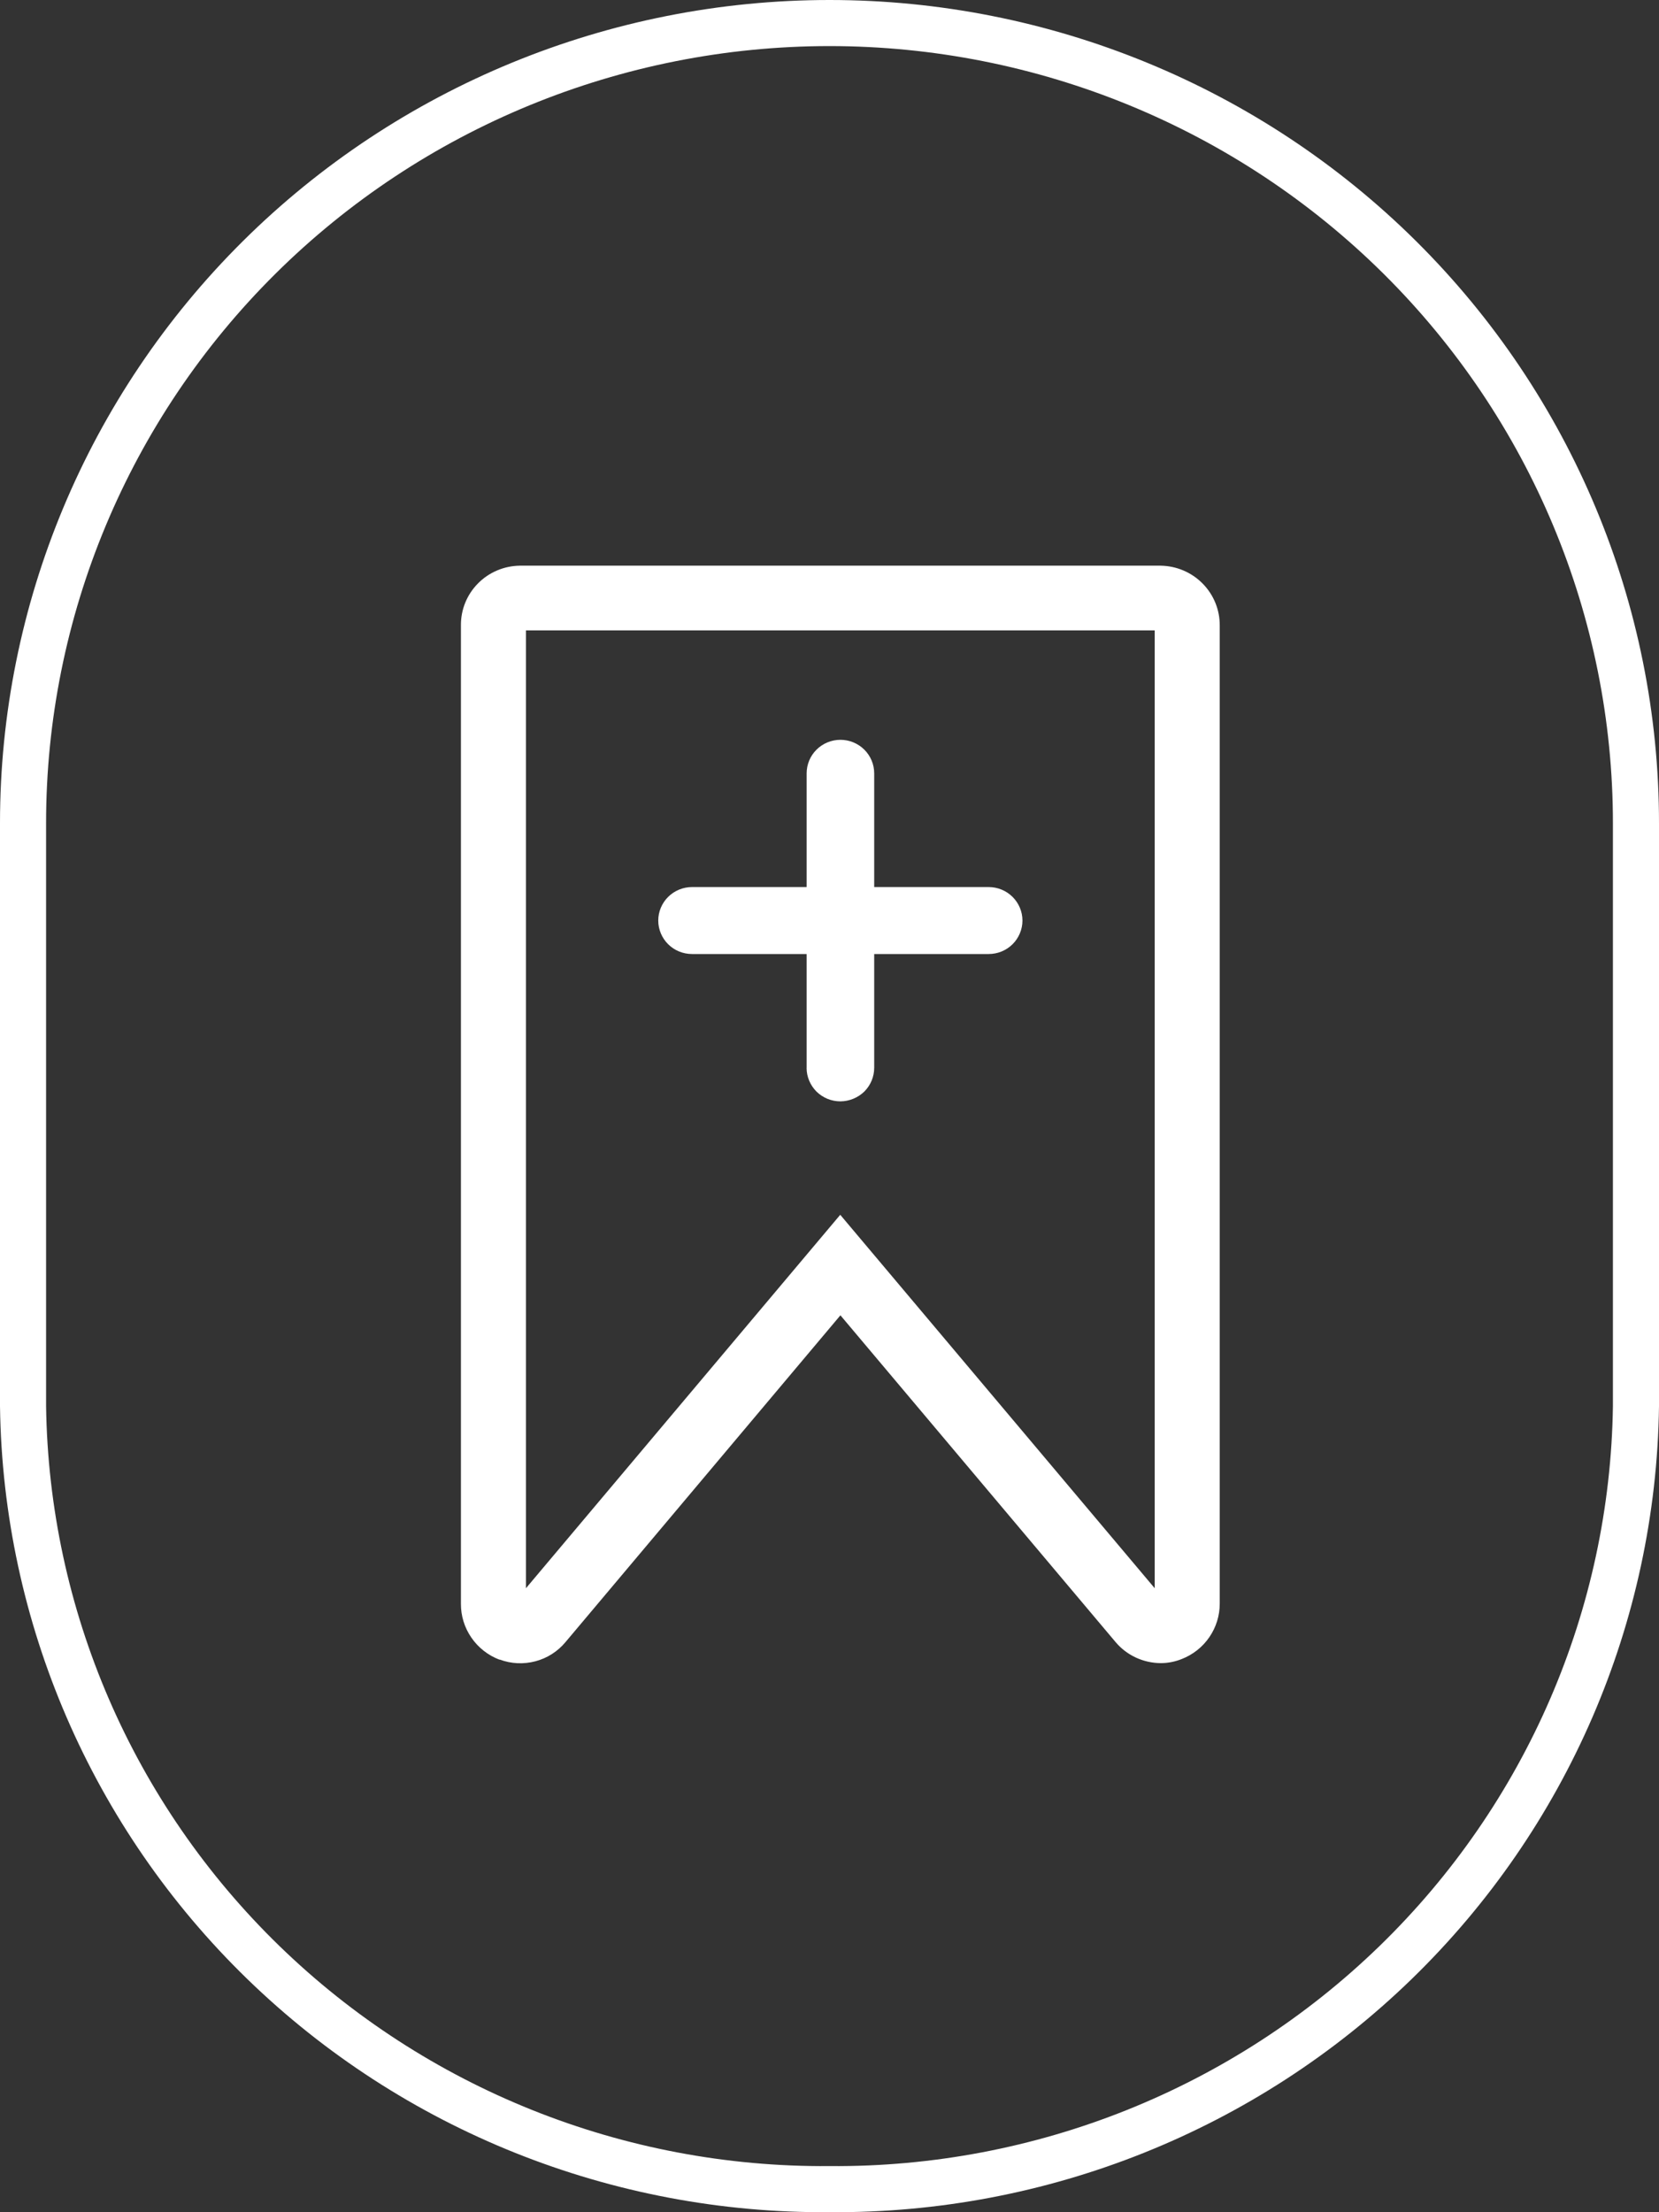
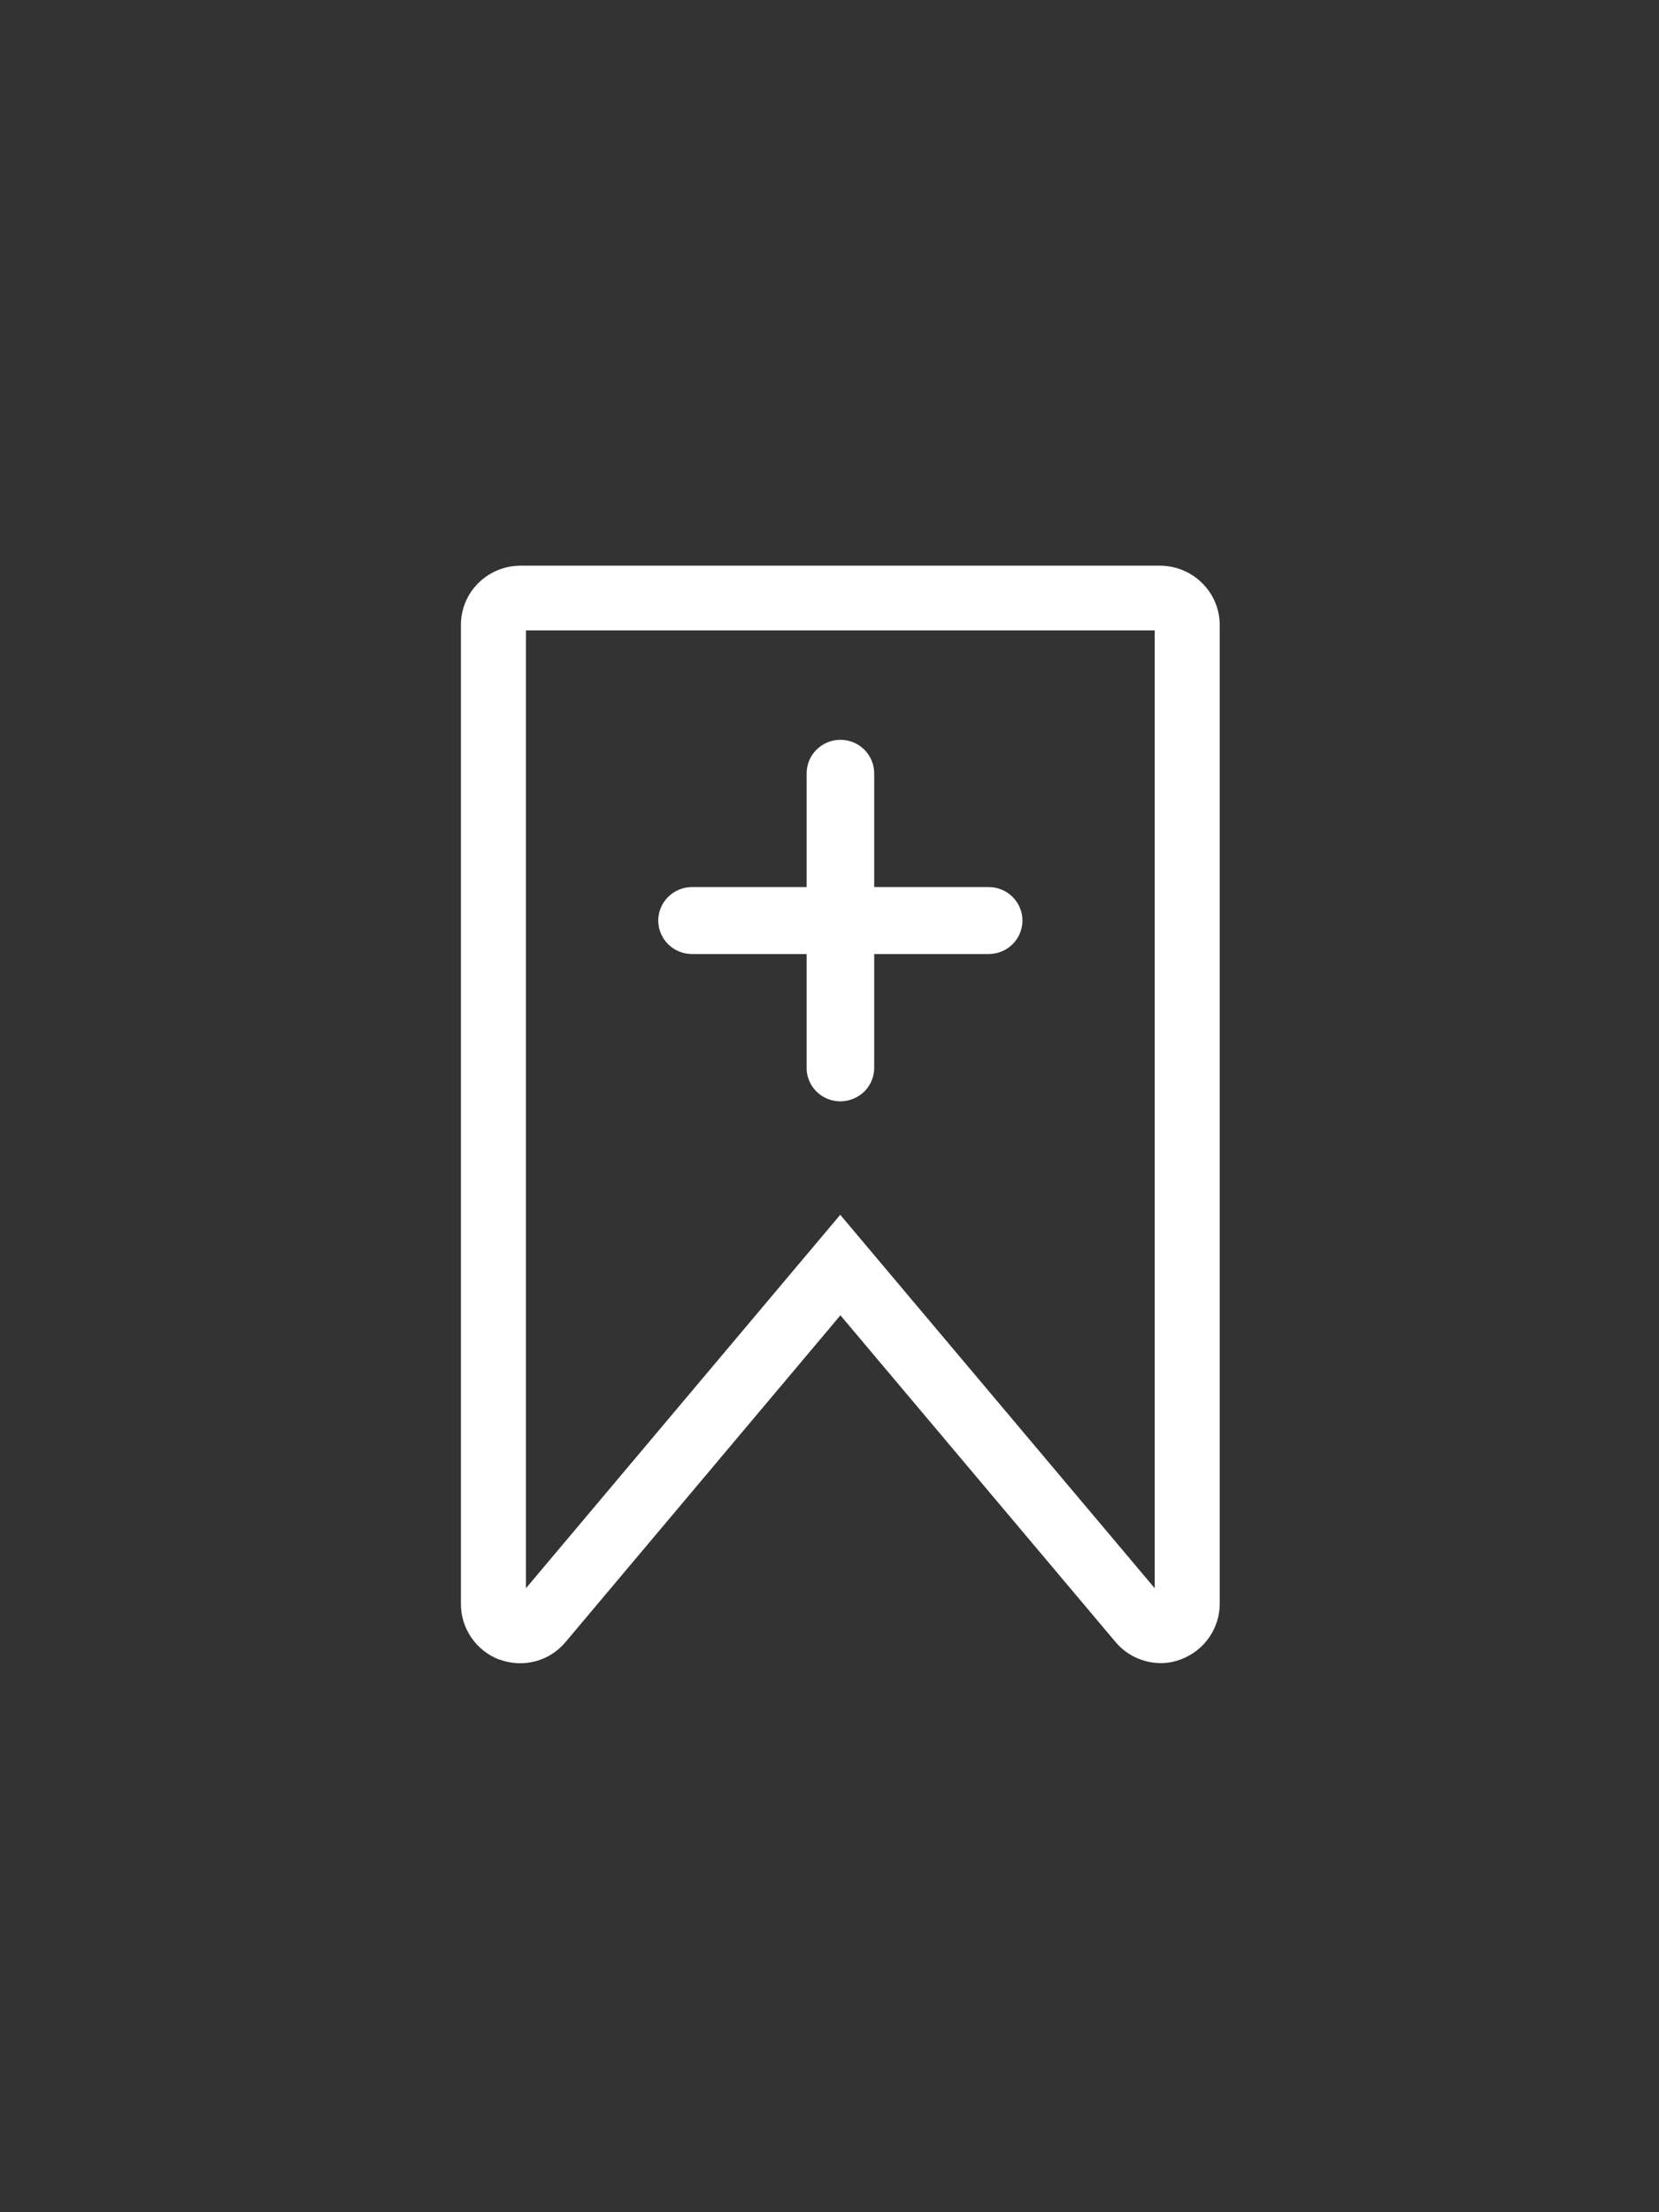
<svg xmlns="http://www.w3.org/2000/svg" width="36" height="48" viewBox="0 0 36 48" fill="none">
  <rect x="0" y="0" width="36" height="48" fill="#333333" stroke="none" />
-   <path d="M18.004 47.499L17.996 47.499C13.407 47.534 8.992 45.765 5.714 42.581C2.437 39.398 0.563 35.059 0.5 30.511V17.86C0.5 13.257 2.343 8.842 5.624 5.586C8.906 2.33 13.357 0.5 18 0.5C22.642 0.5 27.094 2.33 30.376 5.586C33.657 8.842 35.5 13.257 35.5 17.86V30.511C35.437 35.058 33.563 39.398 30.286 42.581C27.008 45.765 22.593 47.534 18.004 47.499Z" stroke="white" />
  <path d="M10.838 36.011C10.591 35.917 10.378 35.75 10.229 35.533C10.079 35.316 10 35.059 10.002 34.797V13.564C10 13.225 10.133 12.9 10.373 12.658C10.612 12.416 10.938 12.279 11.279 12.274H25.185C25.529 12.279 25.857 12.418 26.097 12.662C26.338 12.906 26.471 13.234 26.468 13.575V34.794C26.469 35.053 26.39 35.307 26.243 35.522C26.096 35.737 25.887 35.902 25.644 35.997C25.499 36.055 25.344 36.086 25.188 36.086C25 36.085 24.815 36.043 24.645 35.964C24.476 35.885 24.326 35.77 24.206 35.627L18.237 28.539L12.271 35.63C12.102 35.833 11.874 35.979 11.618 36.046C11.361 36.114 11.09 36.101 10.842 36.008L10.838 36.011ZM25.057 34.461V13.678H11.413V34.461L18.233 26.358L25.057 34.461ZM17.504 23.168V20.7H15.017C14.823 20.7 14.636 20.624 14.499 20.488C14.362 20.352 14.284 20.166 14.284 19.974C14.284 19.781 14.362 19.596 14.499 19.46C14.636 19.324 14.823 19.247 15.017 19.247H17.504V16.78C17.504 16.587 17.581 16.402 17.719 16.265C17.856 16.129 18.043 16.052 18.237 16.052C18.431 16.052 18.618 16.129 18.755 16.265C18.893 16.402 18.97 16.587 18.97 16.78V19.247H21.454C21.648 19.247 21.835 19.324 21.972 19.46C22.109 19.596 22.187 19.781 22.187 19.974C22.187 20.166 22.109 20.352 21.972 20.488C21.835 20.624 21.648 20.7 21.454 20.7H18.97V23.168C18.97 23.361 18.893 23.546 18.757 23.683C18.618 23.818 18.432 23.895 18.237 23.897C18.141 23.897 18.045 23.878 17.956 23.842C17.867 23.805 17.786 23.752 17.718 23.685C17.65 23.617 17.596 23.536 17.559 23.448C17.522 23.36 17.503 23.266 17.503 23.17L17.504 23.168Z" fill="white" />
</svg>